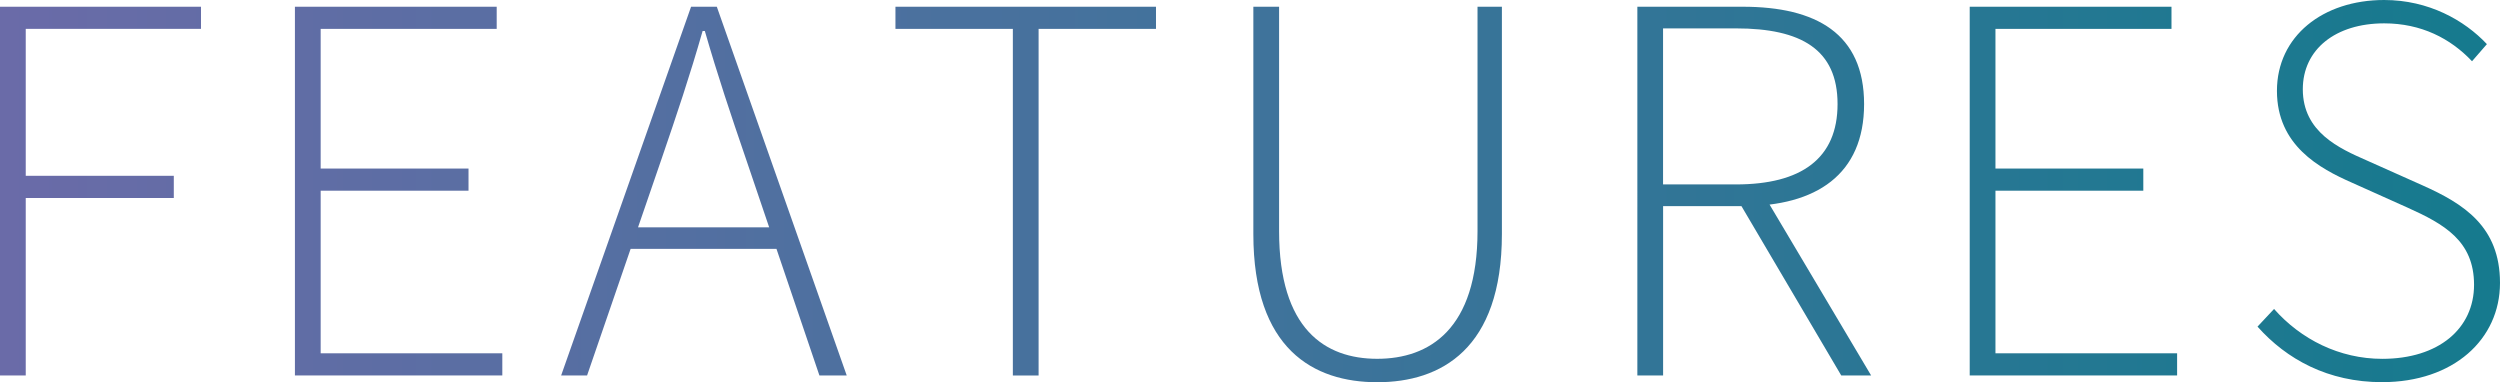
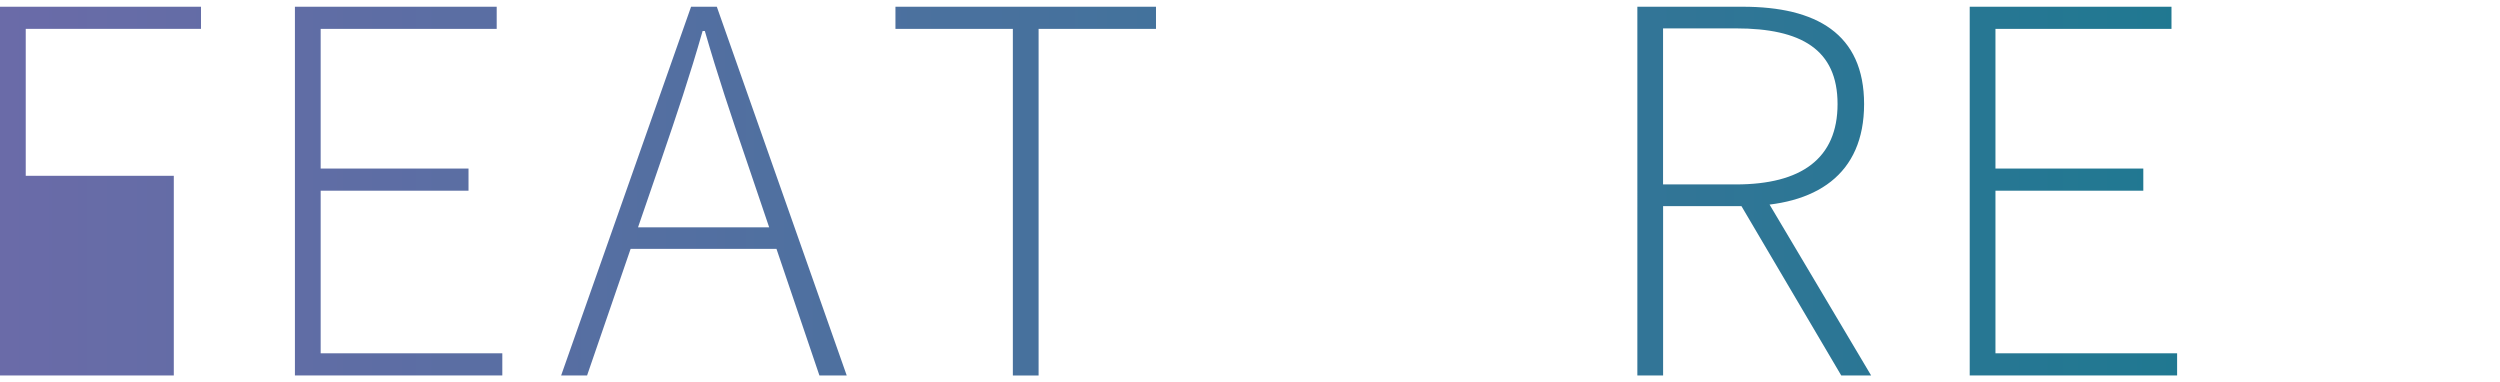
<svg xmlns="http://www.w3.org/2000/svg" xmlns:xlink="http://www.w3.org/1999/xlink" id="_レイヤー_2" viewBox="0 0 605 92.49">
  <defs>
    <style>.cls-1{fill:url(#_名称未設定グラデーション_573-5);}.cls-2{fill:url(#_名称未設定グラデーション_573-8);}.cls-3{fill:url(#_名称未設定グラデーション_573-2);}.cls-4{fill:url(#_名称未設定グラデーション_573-4);}.cls-5{fill:url(#_名称未設定グラデーション_573-3);}.cls-6{fill:url(#_名称未設定グラデーション_573-6);}.cls-7{fill:url(#_名称未設定グラデーション_573-7);}.cls-8{fill:url(#_名称未設定グラデーション_573);}</style>
    <linearGradient id="_名称未設定グラデーション_573" x1="1.08" y1="46.25" x2="598.92" y2="46.25" gradientUnits="userSpaceOnUse">
      <stop offset="0" stop-color="#6a6ba8" />
      <stop offset="1" stop-color="#167a8e" />
    </linearGradient>
    <linearGradient id="_名称未設定グラデーション_573-2" x1="1.08" x2="598.92" xlink:href="#_名称未設定グラデーション_573" />
    <linearGradient id="_名称未設定グラデーション_573-3" x1="1.08" x2="598.92" xlink:href="#_名称未設定グラデーション_573" />
    <linearGradient id="_名称未設定グラデーション_573-4" x1="1.08" x2="598.92" xlink:href="#_名称未設定グラデーション_573" />
    <linearGradient id="_名称未設定グラデーション_573-5" x1="1.08" y1="47.06" x2="598.92" y2="47.06" xlink:href="#_名称未設定グラデーション_573" />
    <linearGradient id="_名称未設定グラデーション_573-6" x1="1.08" x2="598.92" xlink:href="#_名称未設定グラデーション_573" />
    <linearGradient id="_名称未設定グラデーション_573-7" x1="1.08" x2="598.92" xlink:href="#_名称未設定グラデーション_573" />
    <linearGradient id="_名称未設定グラデーション_573-8" x1="1.08" x2="598.92" xlink:href="#_名称未設定グラデーション_573" />
  </defs>
  <g id="main">
-     <path class="cls-8" d="M0,1.63h48.64v5.36H6.23v35.56h35.83v5.36H6.23v42.96H0V1.63Z" />
+     <path class="cls-8" d="M0,1.63h48.64v5.36H6.23v35.56h35.83v5.36v42.96H0V1.63Z" />
    <path class="cls-3" d="M71.37,1.63h48.83v5.36h-42.6v33.8h35.78v5.36h-35.78v39.35h43.96v5.36h-50.19V1.63Z" />
    <path class="cls-5" d="M167.24,1.63h6.23l31.44,89.24h-6.61l-17.82-52.54c-3.63-10.59-6.77-19.95-9.91-30.82h-.54c-3.11,10.89-6.26,20.23-9.89,30.82l-18.07,52.54h-6.28L167.24,1.63ZM150.15,55.02h40.02v5.21h-40.02v-5.21Z" />
    <path class="cls-4" d="M245.11,6.99h-28.41V1.63h63.05v5.36h-28.41v83.88h-6.23V6.99Z" />
-     <path class="cls-1" d="M303.31,56.63V1.63h6.23v54.3c0,23.75,11.13,30.9,23.75,30.9s24.27-7.15,24.27-30.9V1.63h5.9v55.01c0,27.87-14.79,35.86-30.17,35.86s-29.98-7.99-29.98-35.86Z" />
    <path class="cls-6" d="M396.24,1.63h25.51c17.74,0,29.36,6.5,29.36,23.56s-11.62,24.7-29.36,24.7h-19.28v40.98h-6.23V1.63ZM420.12,44.63c15.79,0,24.57-6.26,24.57-19.45s-8.78-18.31-24.57-18.31h-17.66v37.76h17.66ZM420.35,48.06l5.96-1.79,26.5,44.59h-7.23l-25.23-42.81Z" />
    <path class="cls-7" d="M476.67,1.63h48.83v5.36h-42.6v33.8h35.78v5.36h-35.78v39.35h43.96v5.36h-50.19V1.63Z" />
-     <path class="cls-2" d="M546.31,79.05l4.01-4.28c6.47,7.33,15.79,12.07,26.19,12.07,13.62,0,22.21-7.3,22.21-17.93s-7.27-14.69-16.06-18.65l-13.53-6.07c-7.77-3.43-18.11-8.98-18.11-22.2s11.1-21.99,25.95-21.99c10.75,0,19.42,4.89,24.86,10.68l-3.6,4.14c-5.23-5.54-12.32-9.17-21.26-9.17-11.78,0-19.69,6.3-19.69,15.95,0,10.41,8.91,14.34,15.44,17.21l13.5,6.03c9.99,4.46,18.78,9.97,18.78,23.62s-11.24,24.02-28.55,24.02c-13.05,0-23.1-5.53-30.14-13.45Z" />
  </g>
</svg>